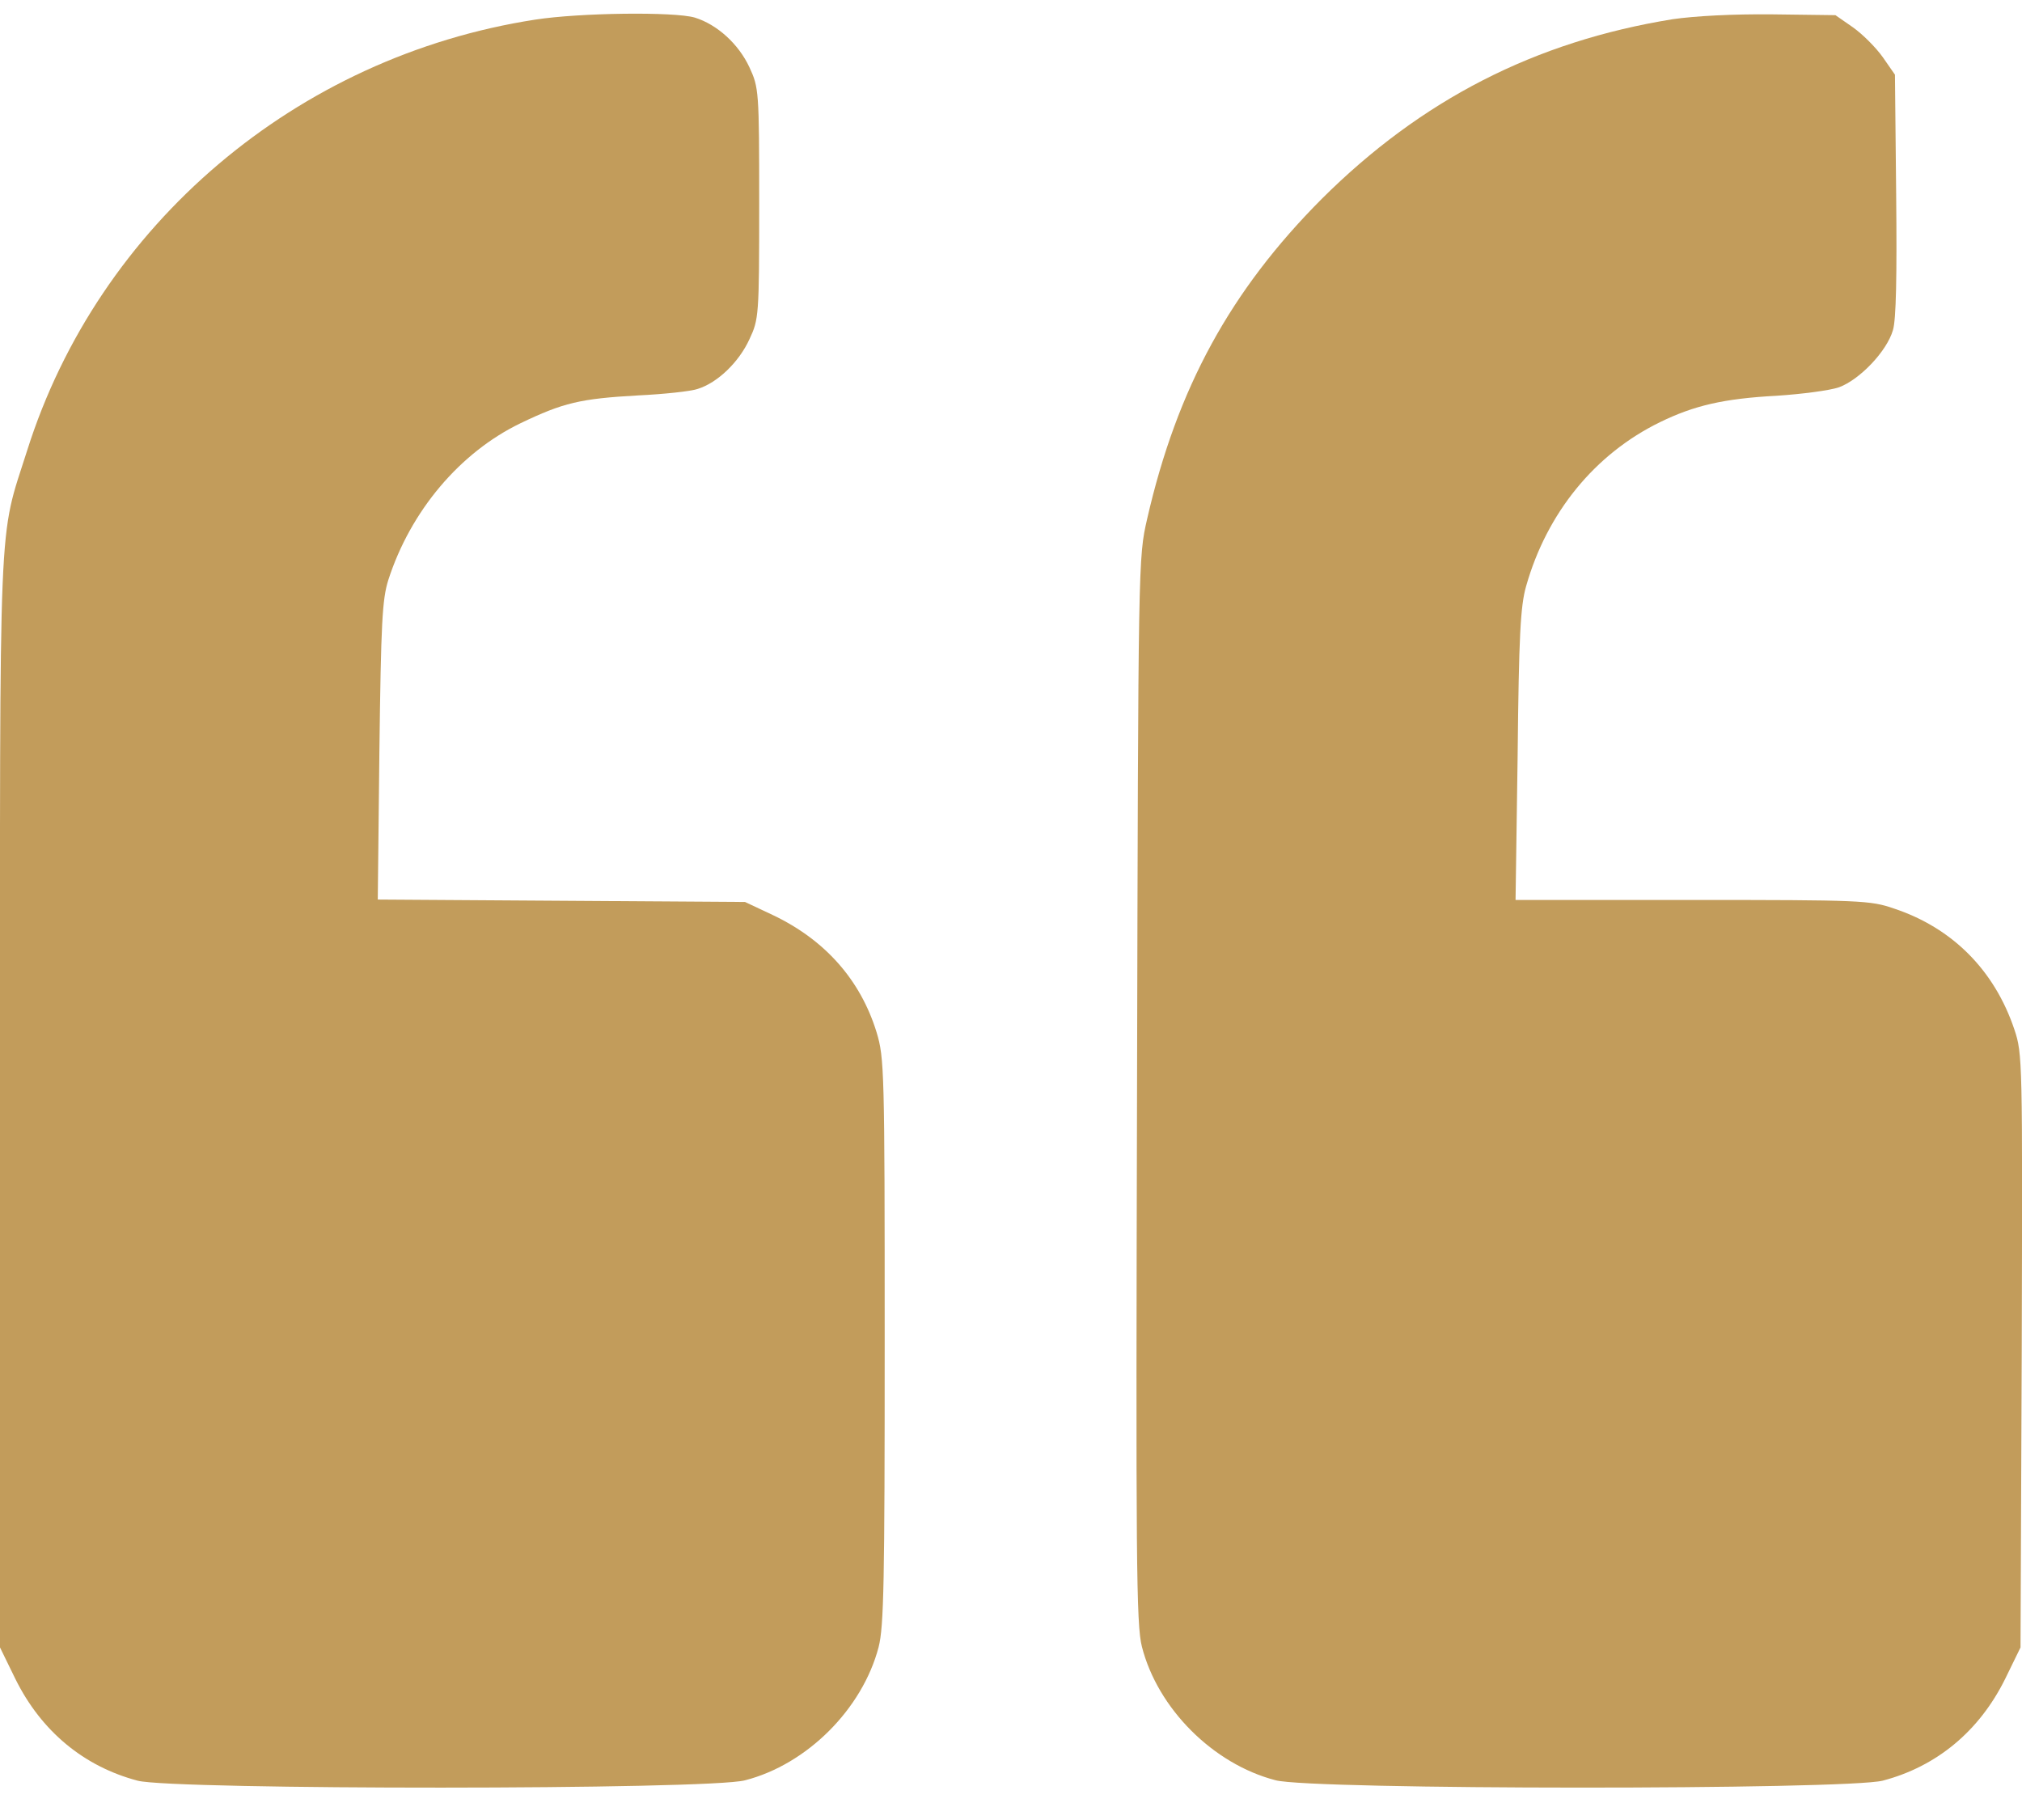
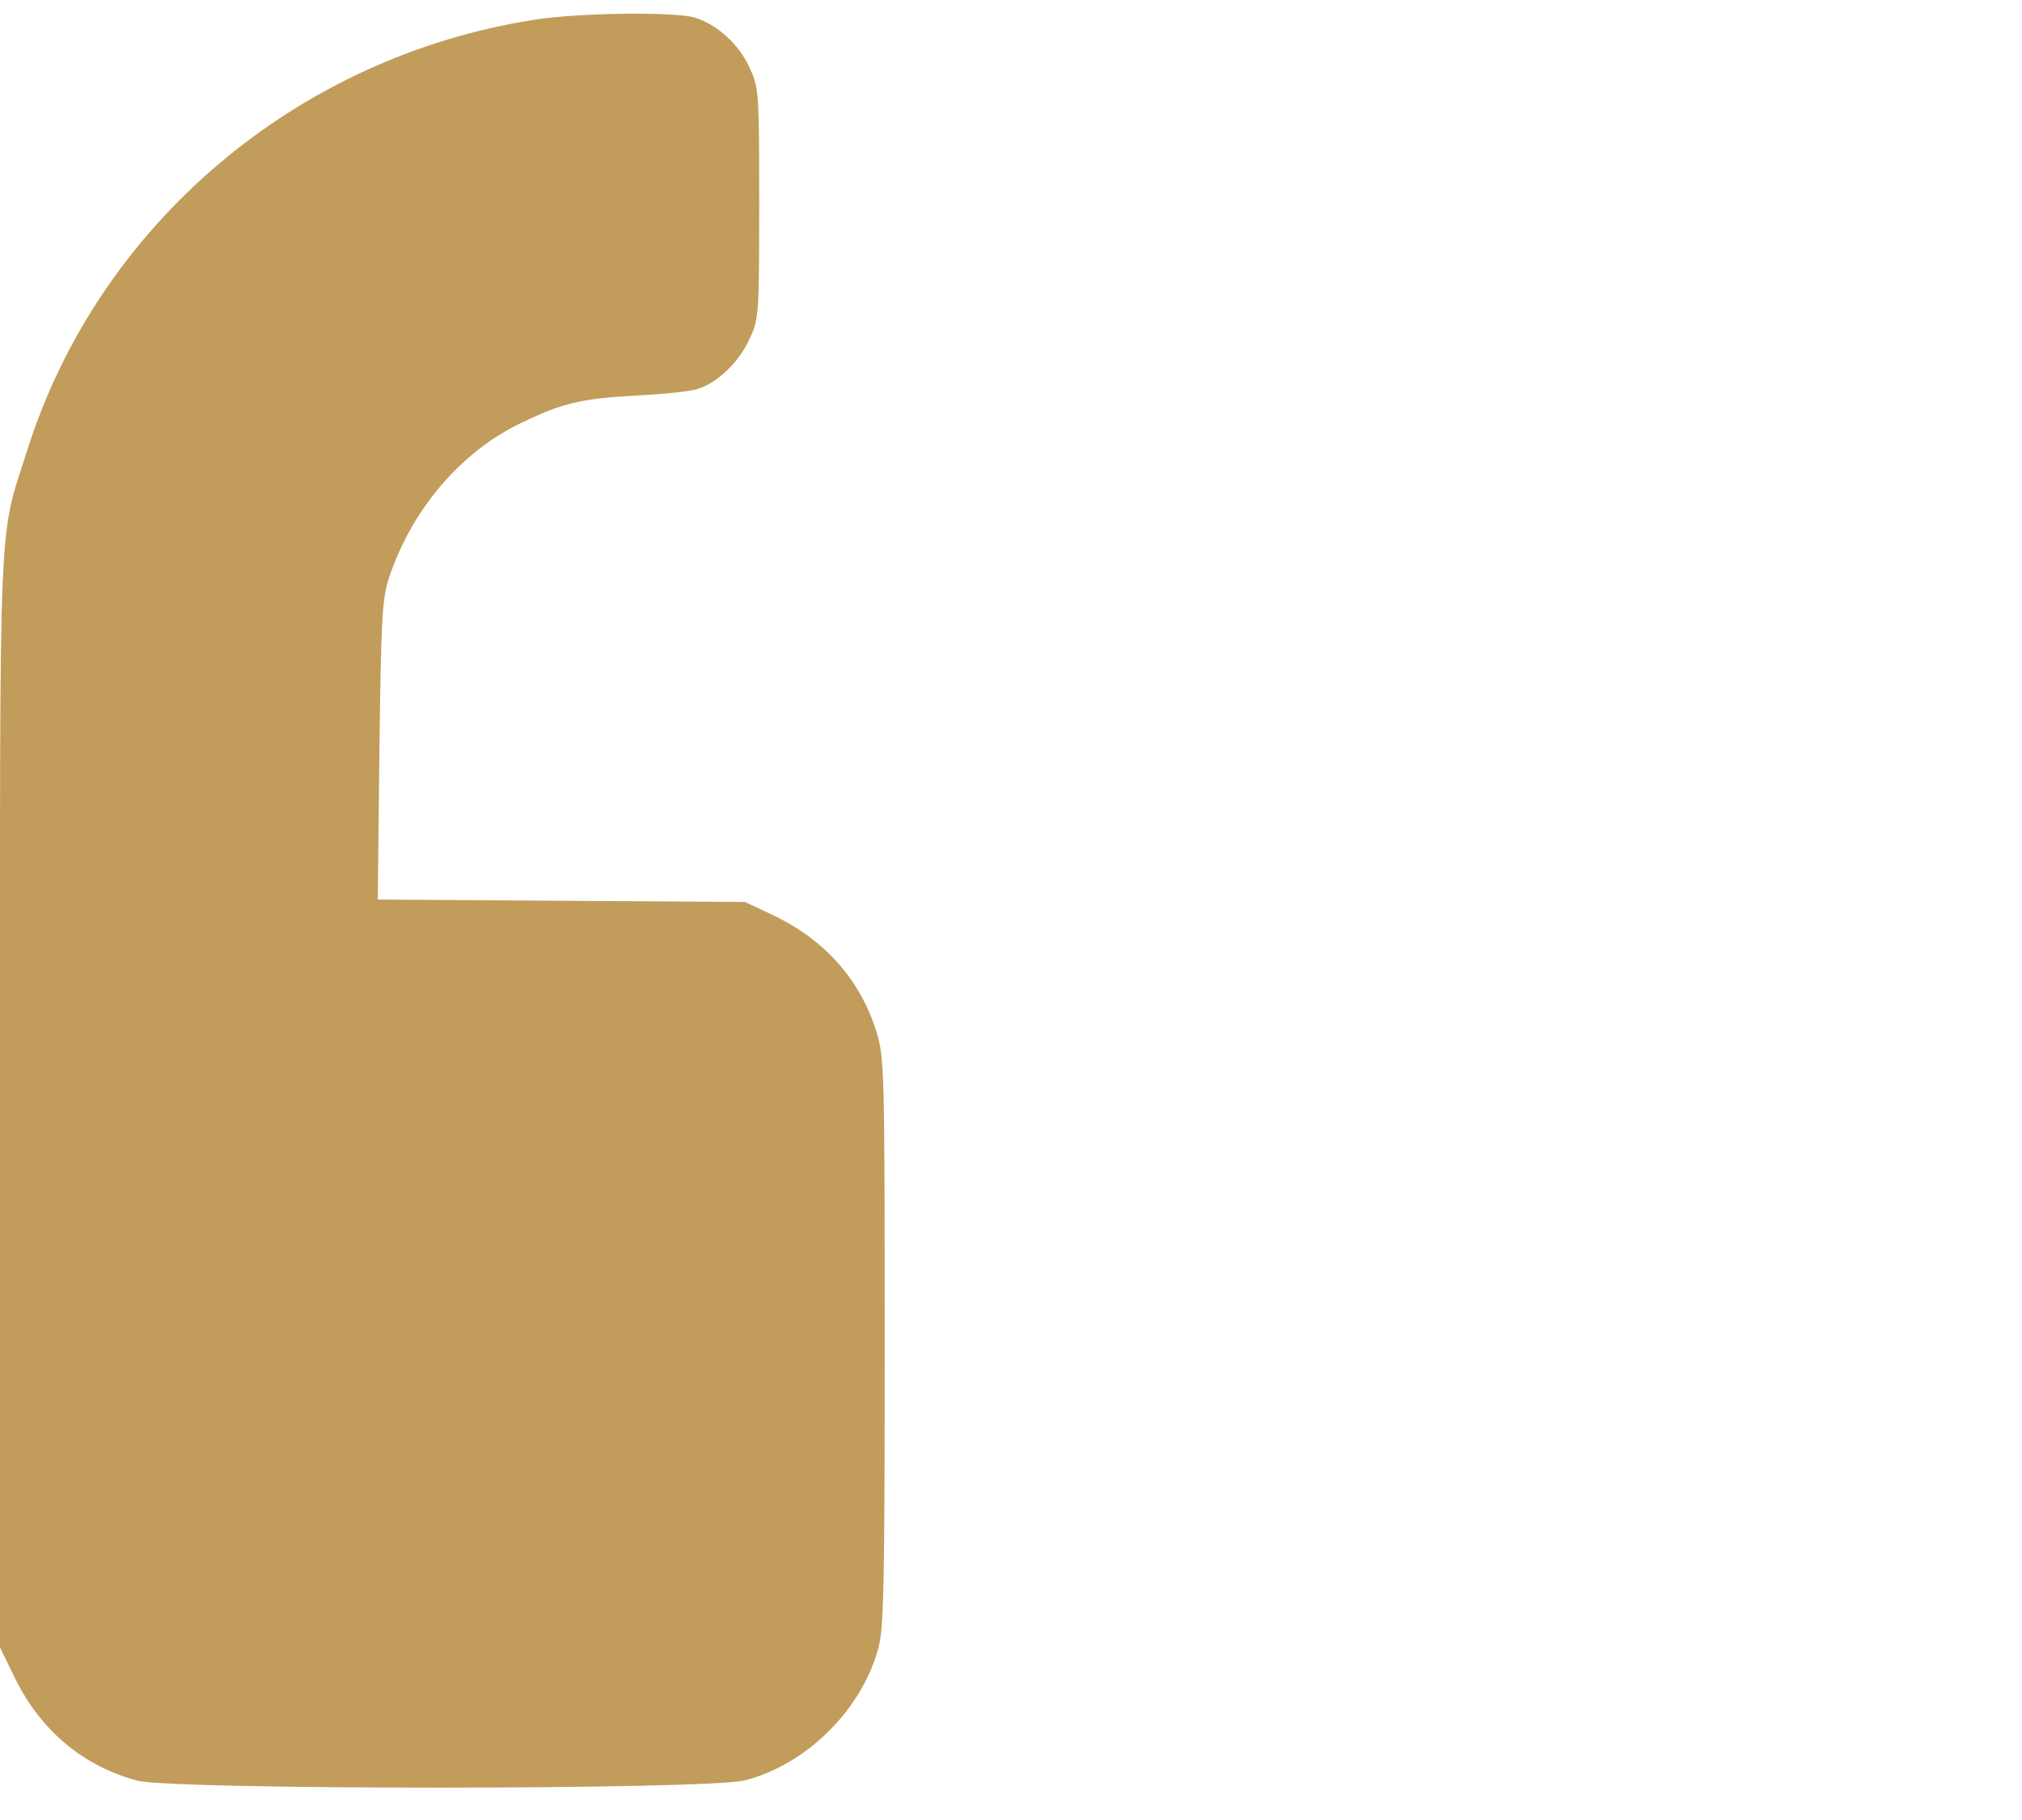
<svg xmlns="http://www.w3.org/2000/svg" width="30" height="27" viewBox="0 0 30 27" fill="none">
  <path d="M7.942 0.291C4.398 0.838 1.46 3.337 0.403 6.683C-0.03 8.046 0 7.38 0 16.36V24.44L0.229 24.909C0.613 25.684 1.244 26.206 2.043 26.417C2.578 26.555 10.525 26.555 11.054 26.411C11.973 26.176 12.796 25.353 13.036 24.434C13.114 24.128 13.126 23.467 13.126 19.893C13.126 15.868 13.12 15.694 13.006 15.315C12.766 14.534 12.237 13.94 11.462 13.573L11.054 13.381L8.333 13.363L5.605 13.345L5.629 11.14C5.653 9.23 5.671 8.893 5.761 8.605C6.092 7.578 6.825 6.713 7.72 6.28C8.357 5.974 8.609 5.914 9.468 5.866C9.846 5.848 10.243 5.806 10.351 5.77C10.645 5.679 10.964 5.373 11.12 5.031C11.258 4.736 11.264 4.688 11.264 3.018C11.264 1.342 11.258 1.3 11.12 1C10.958 0.651 10.639 0.363 10.309 0.261C10.003 0.171 8.597 0.189 7.942 0.291Z" fill="#C29C5B" />
-   <path d="M24.817 0.285C22.775 0.615 21.087 1.48 19.609 2.952C18.257 4.31 17.464 5.757 17.02 7.698C16.888 8.274 16.888 8.286 16.87 16.168C16.852 23.172 16.858 24.098 16.942 24.428C17.176 25.347 17.999 26.17 18.924 26.41C19.453 26.555 27.4 26.555 27.935 26.416C28.734 26.206 29.365 25.683 29.749 24.909L29.978 24.44L29.996 20.037C30.008 15.729 30.008 15.633 29.887 15.273C29.593 14.396 28.968 13.765 28.097 13.477C27.749 13.357 27.605 13.351 25.106 13.351H22.486L22.517 11.2C22.535 9.44 22.558 8.989 22.643 8.695C22.949 7.614 23.658 6.736 24.631 6.262C25.136 6.016 25.574 5.913 26.361 5.871C26.728 5.847 27.148 5.793 27.286 5.745C27.593 5.631 27.995 5.211 28.085 4.898C28.133 4.742 28.145 4.099 28.133 2.886L28.115 1.108L27.935 0.849C27.833 0.705 27.635 0.507 27.491 0.405L27.232 0.225L26.295 0.213C25.712 0.207 25.148 0.237 24.817 0.285Z" fill="#C29C5B" />
</svg>